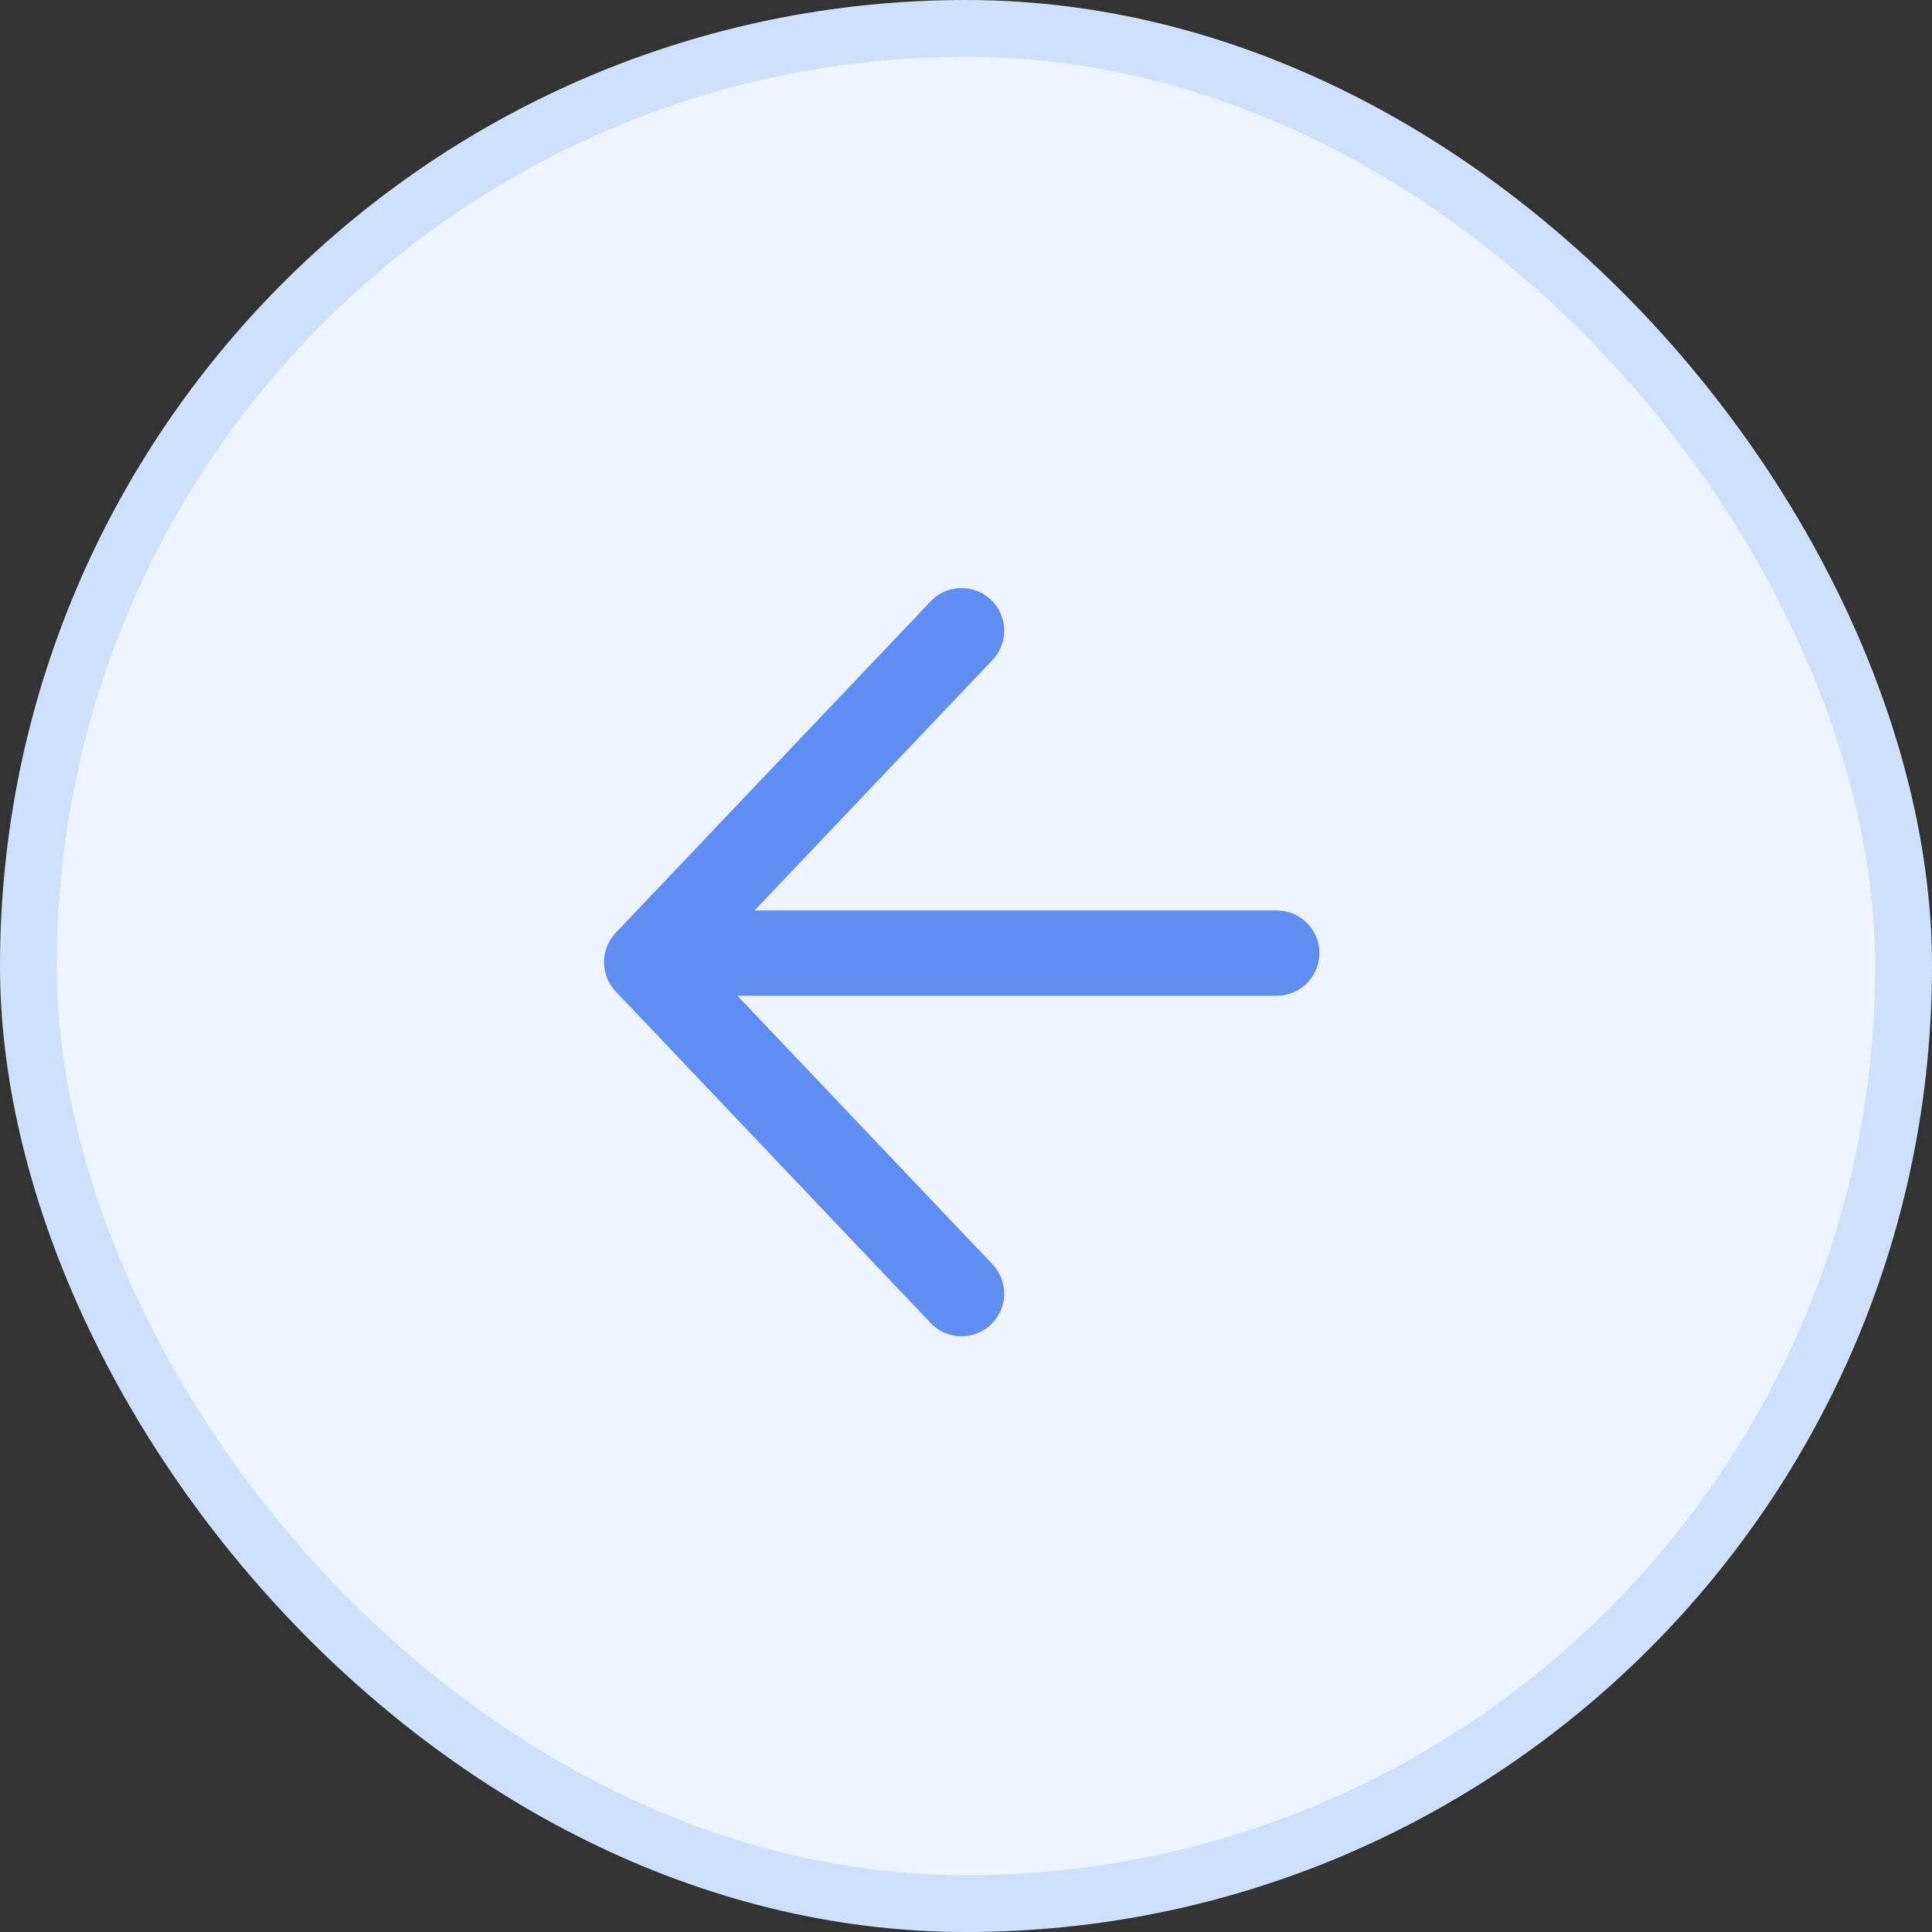
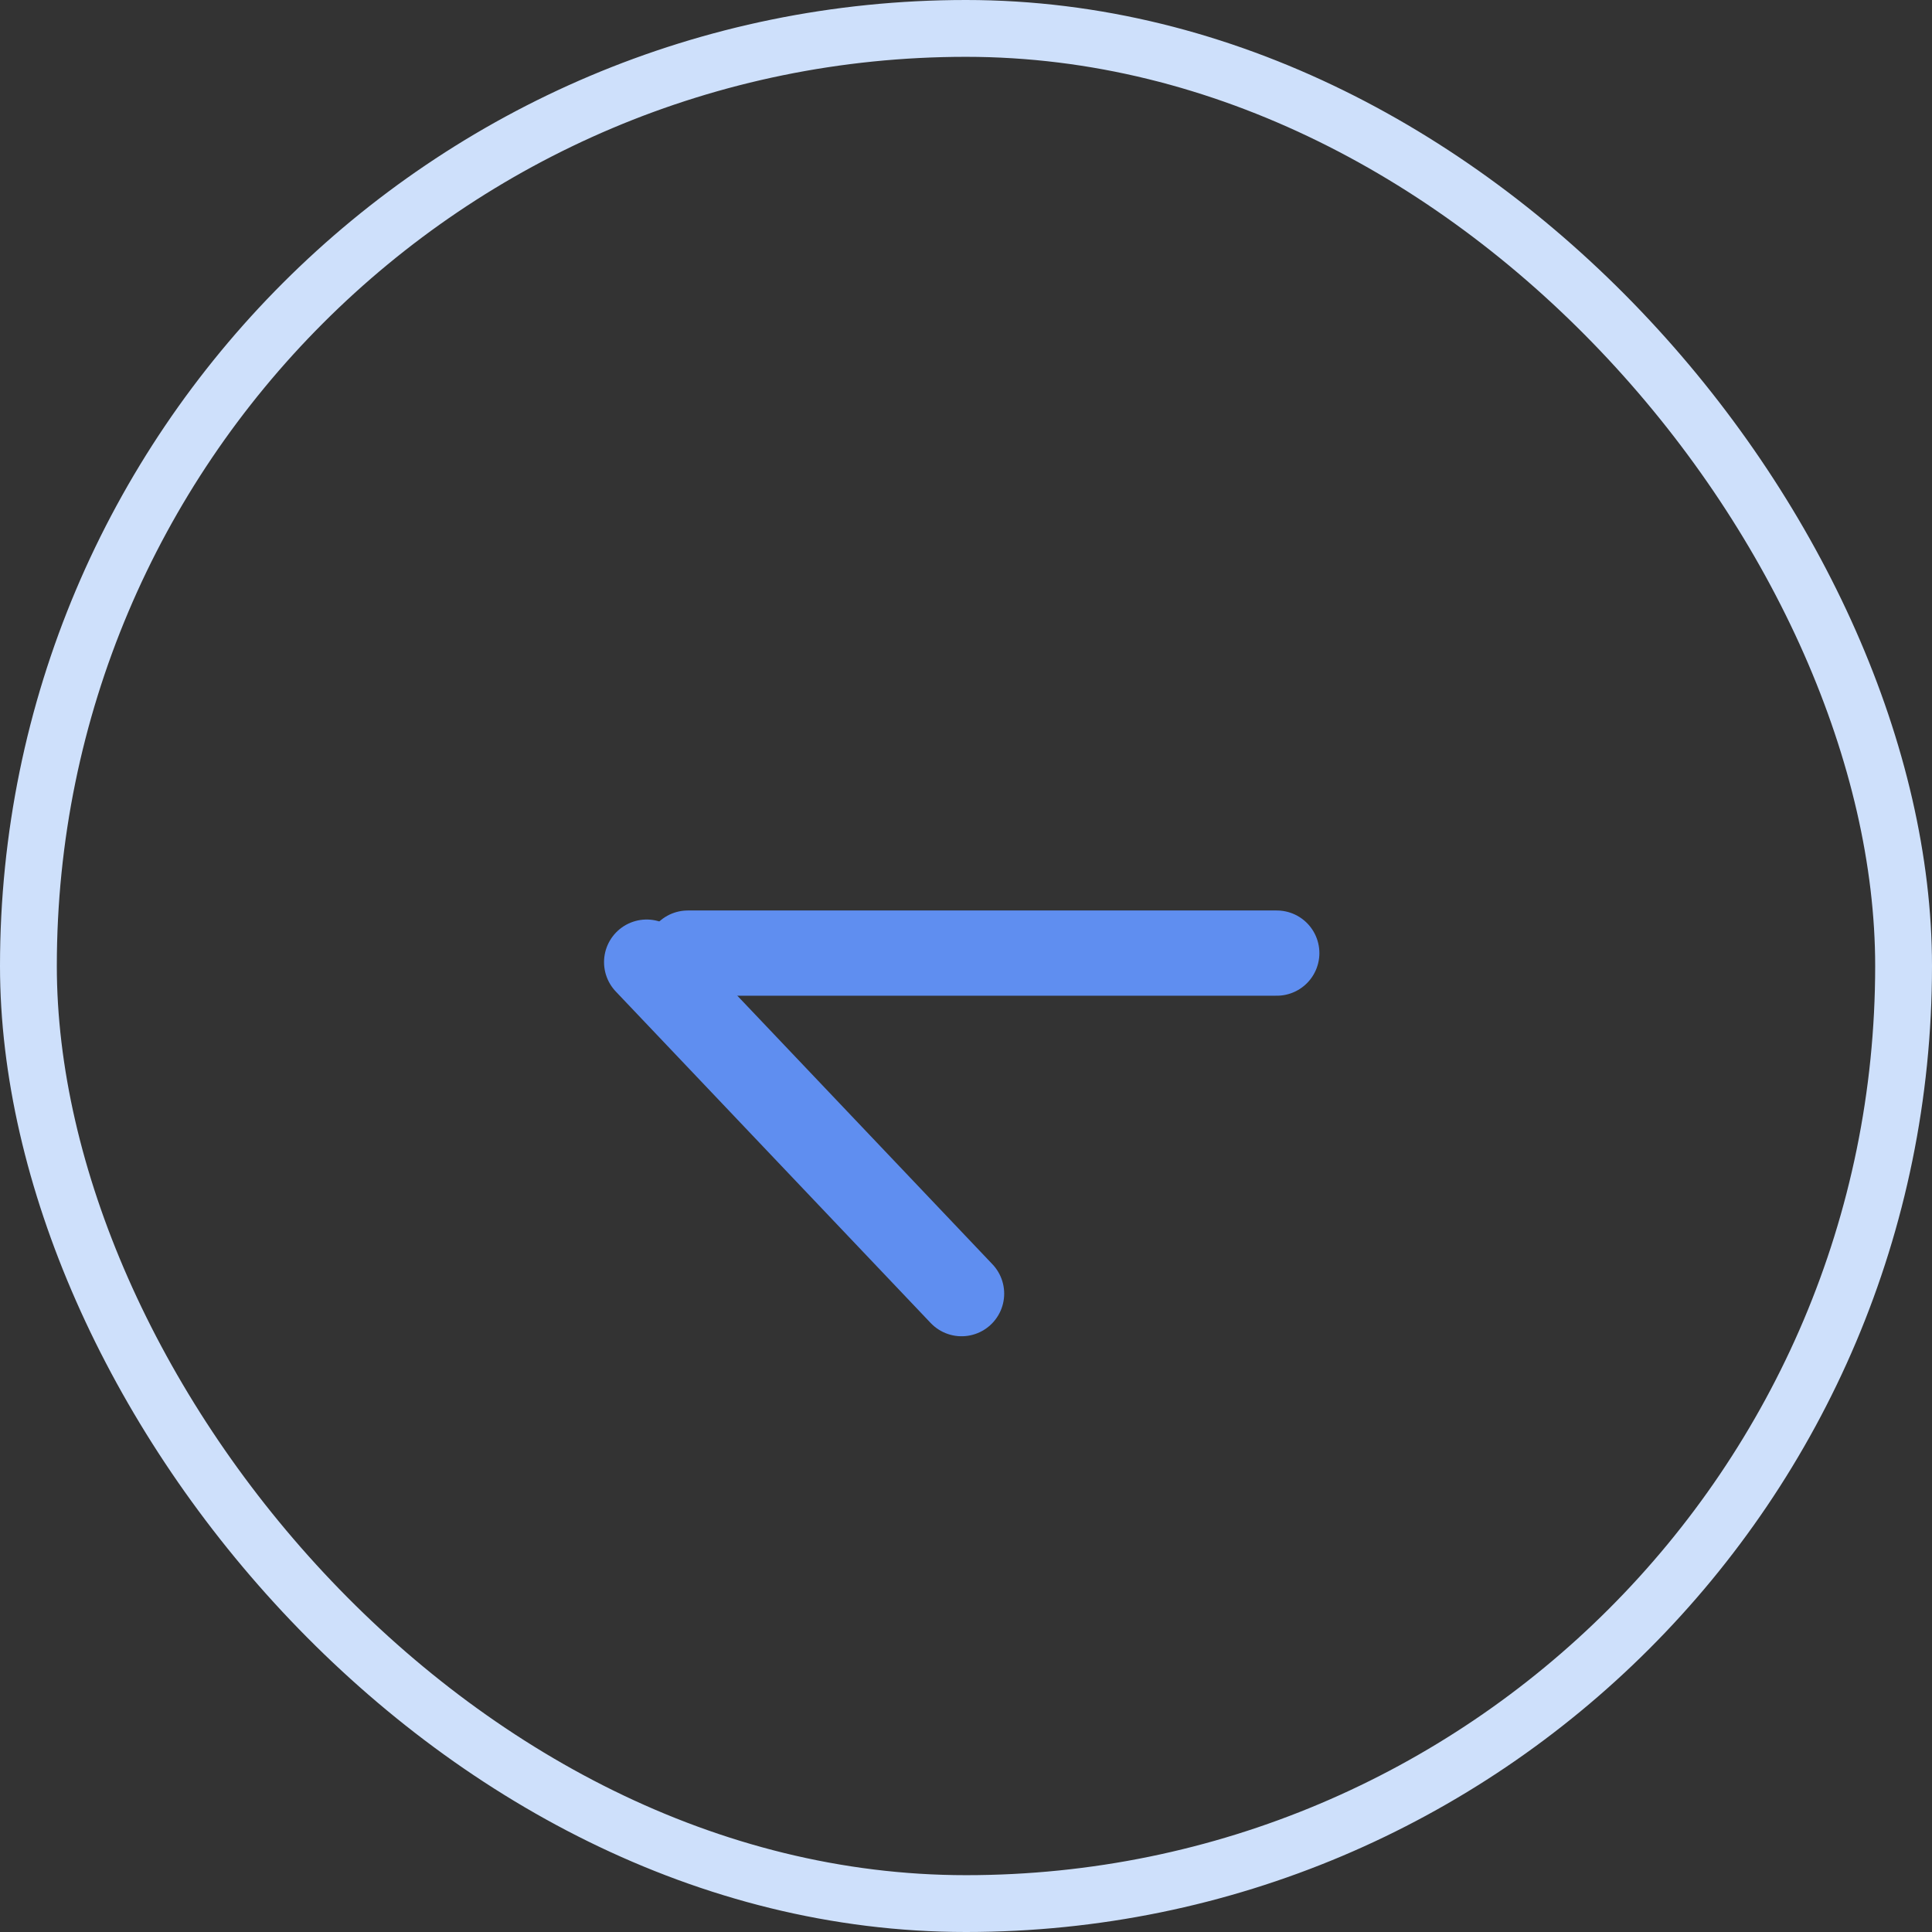
<svg xmlns="http://www.w3.org/2000/svg" width="34" height="34" viewBox="0 0 34 34" fill="none">
  <rect x="0" y="0" width="34" height="34" fill="#333333" stroke="none" />
-   <rect x="0.5" y="0.5" width="33" height="33" rx="16.5" fill="#EDF4FF" />
  <rect x="0.5" y="0.5" width="33" height="33" rx="16.5" stroke="#CEE0FB" />
  <path d="M22.469 16.773L12.105 16.773" stroke="#5F8EF0" stroke-width="1.5" stroke-linecap="round" stroke-linejoin="round" />
-   <path d="M16.922 22.766L11.38 16.932L16.922 11.099" stroke="#5F8EF0" stroke-width="1.5" stroke-linecap="round" stroke-linejoin="round" />
+   <path d="M16.922 22.766L11.38 16.932" stroke="#5F8EF0" stroke-width="1.5" stroke-linecap="round" stroke-linejoin="round" />
</svg>